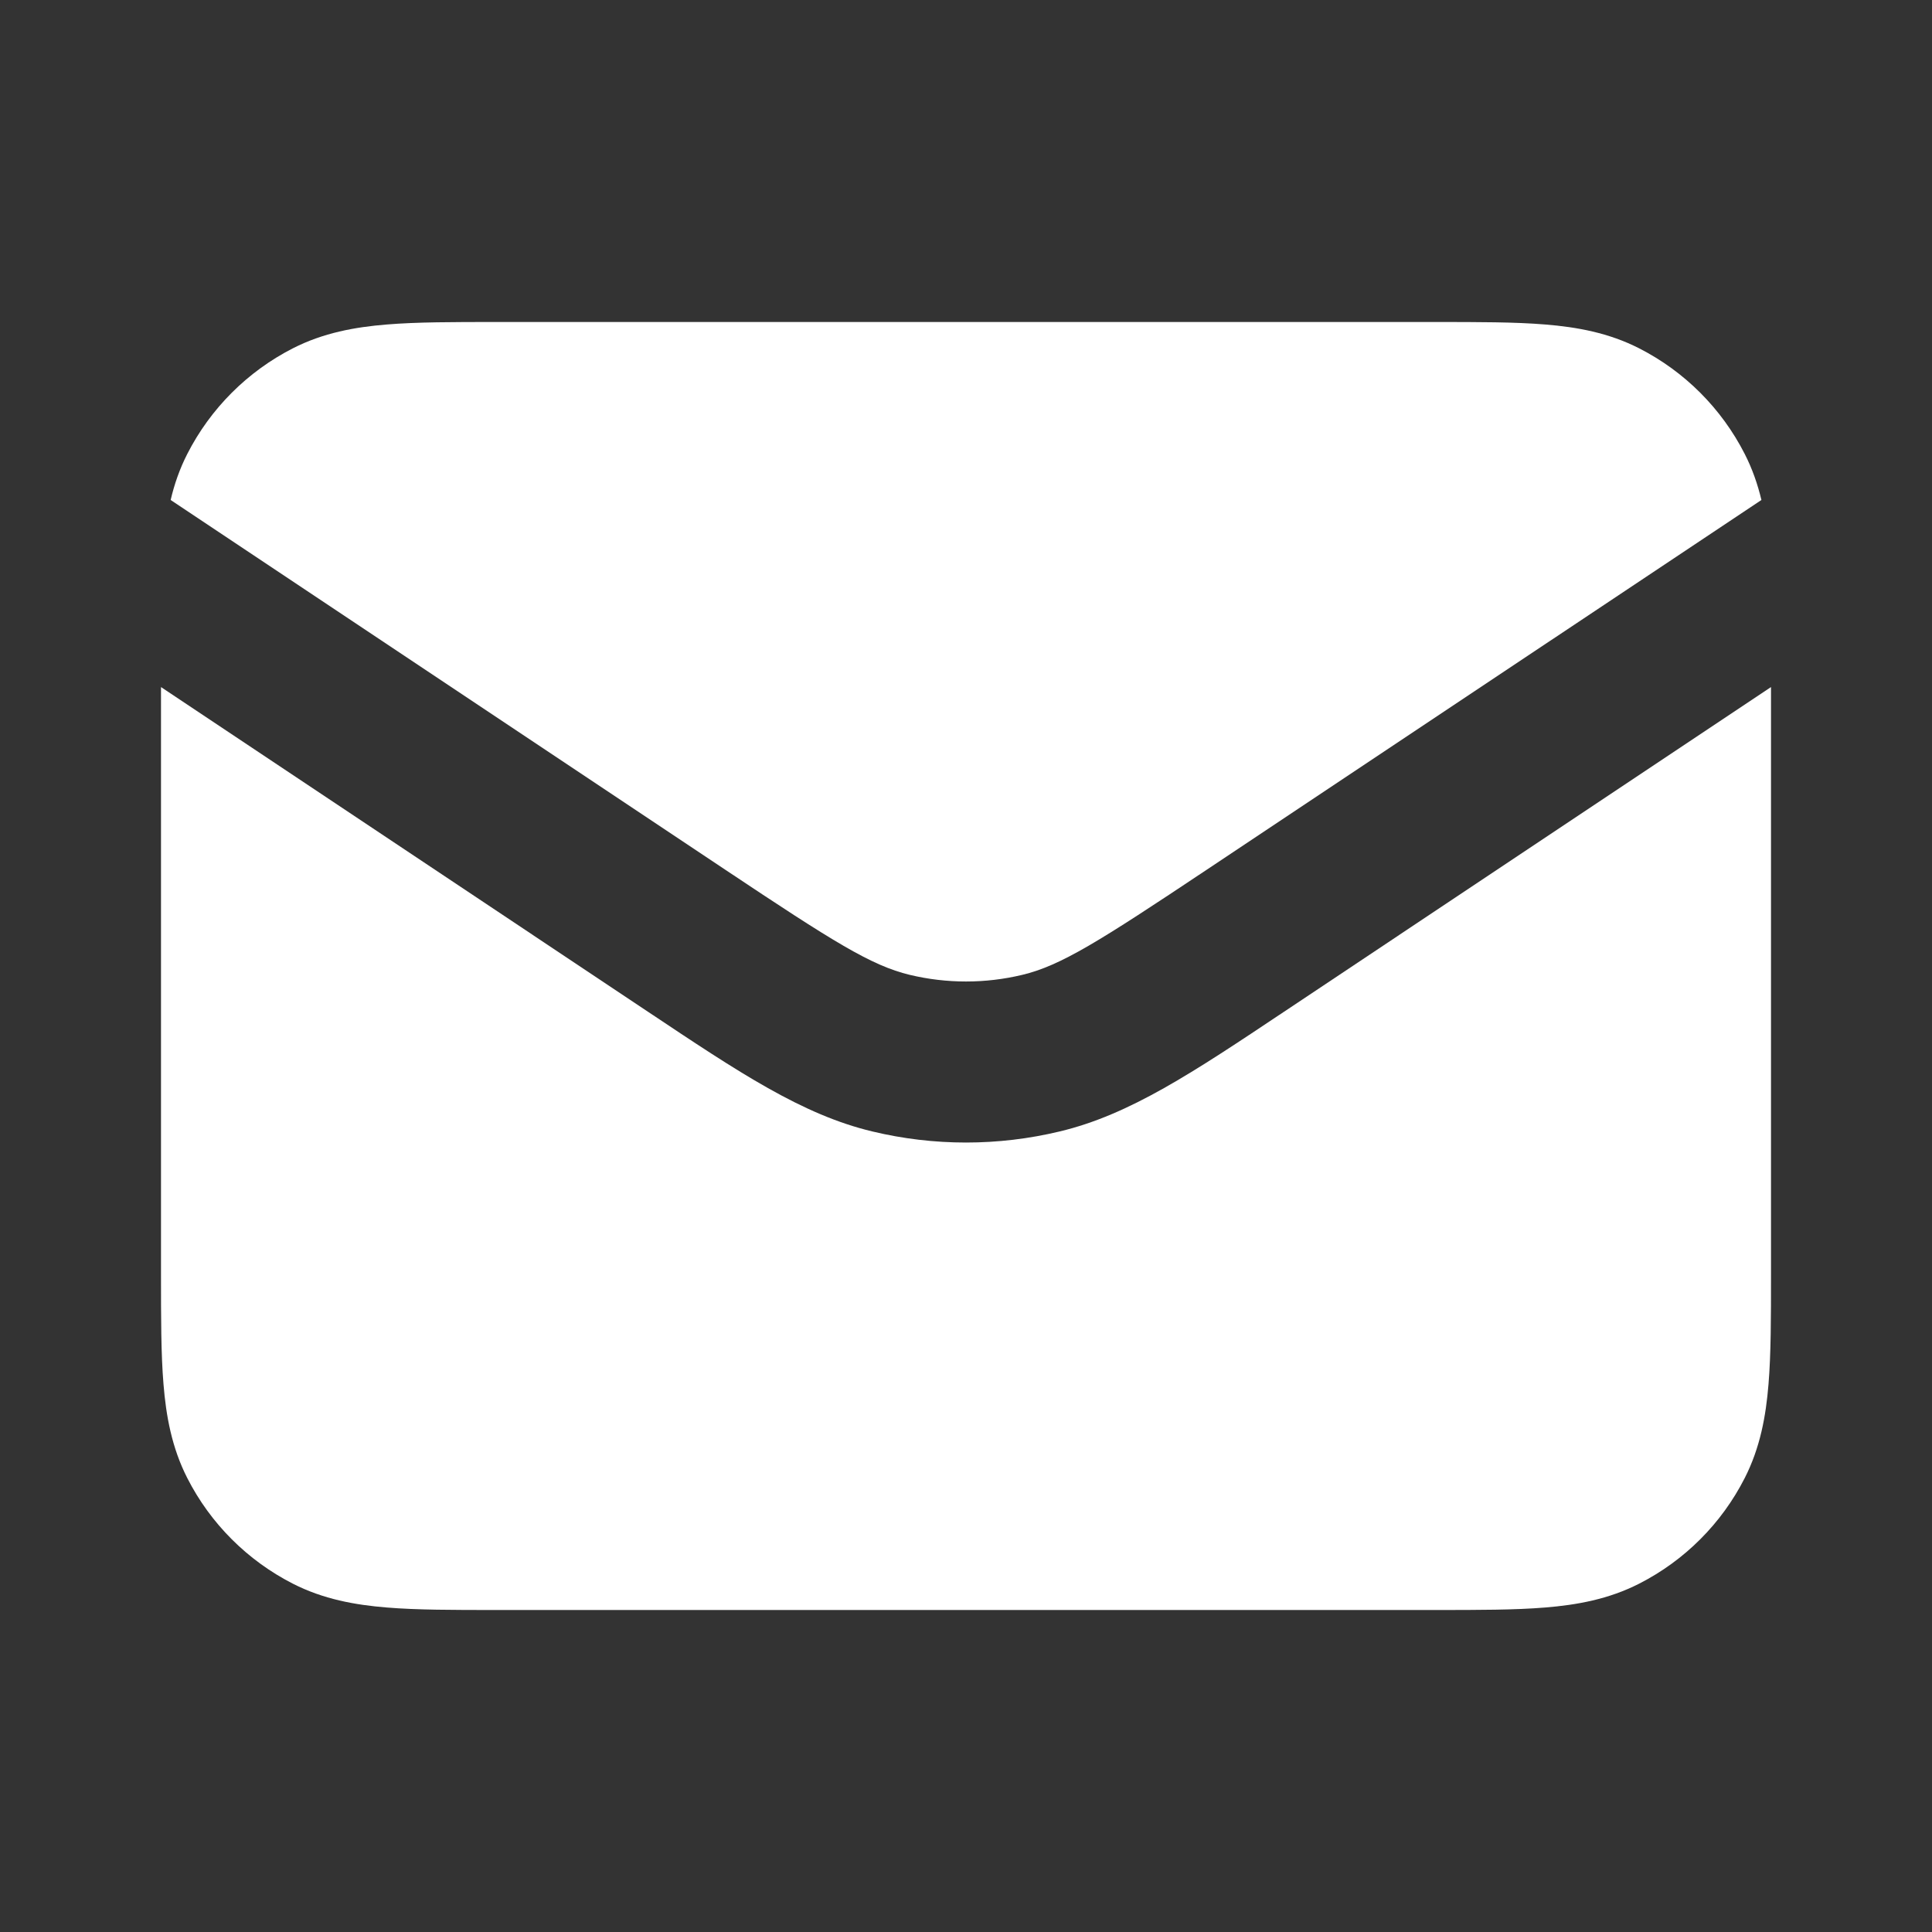
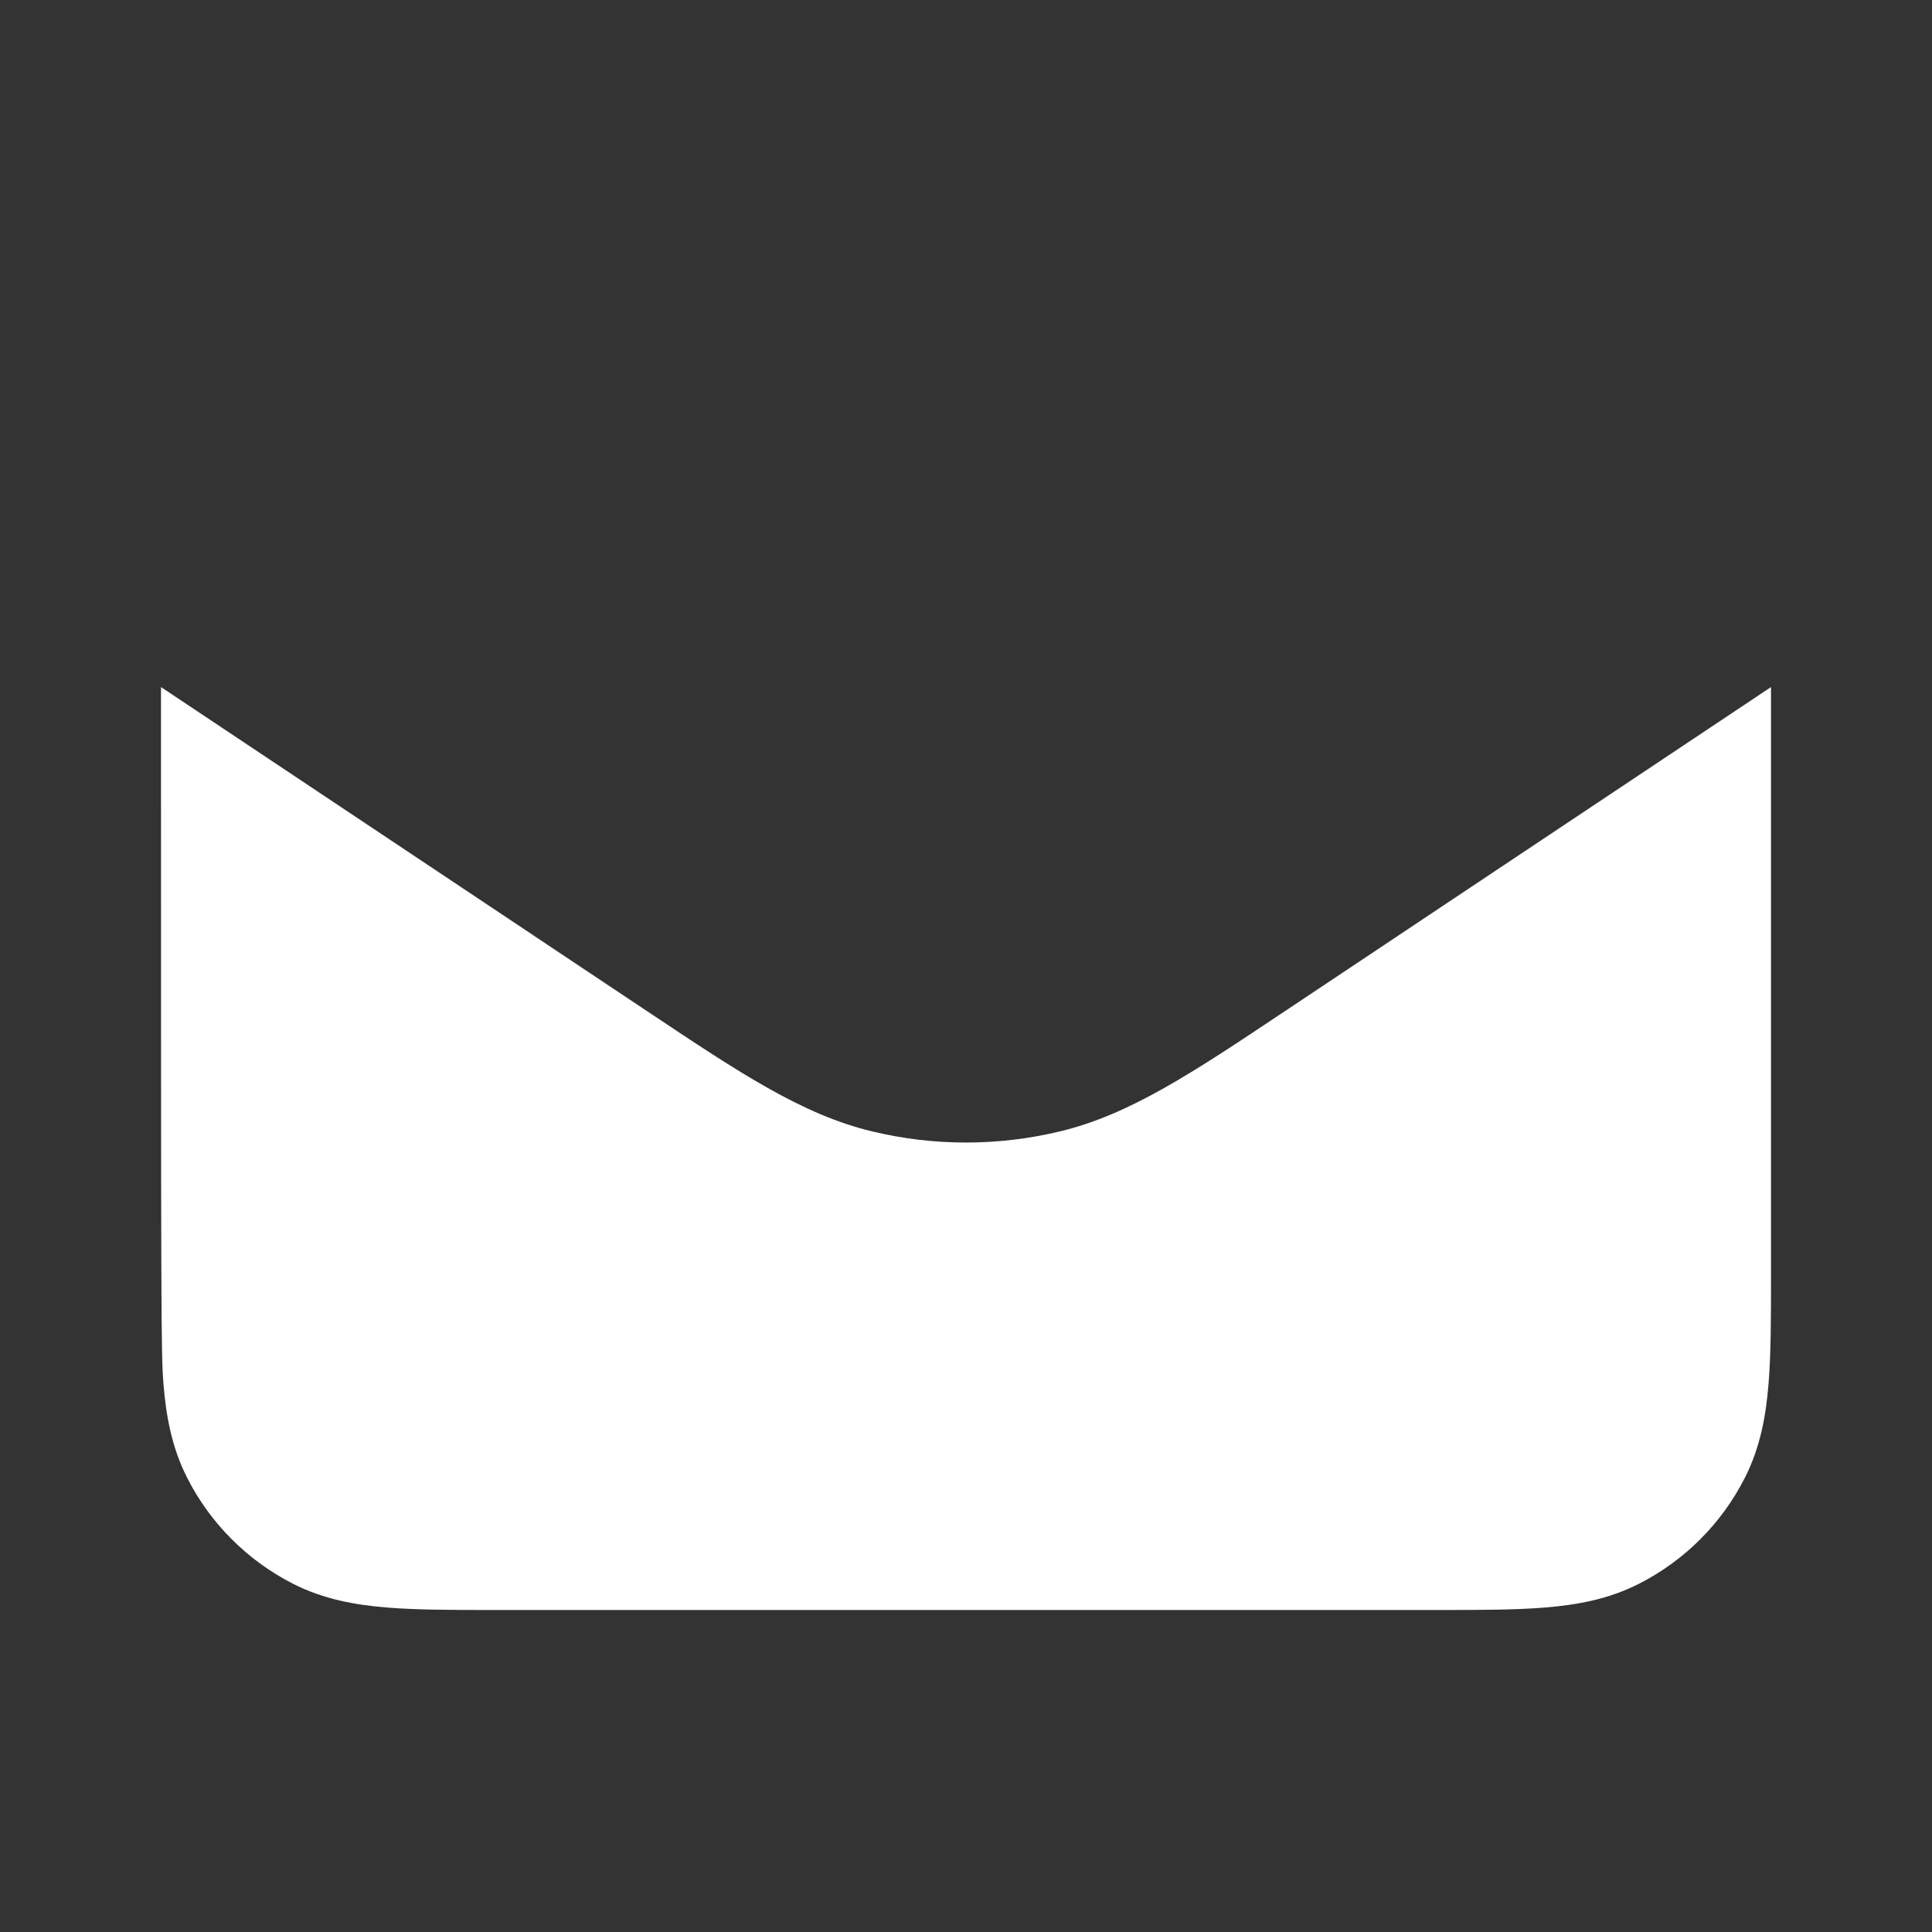
<svg xmlns="http://www.w3.org/2000/svg" width="24" height="24" viewBox="0 0 24 24" fill="none">
  <rect x="0" y="0" width="24" height="24" fill="#333333" stroke="none" />
-   <path d="M17.838 4H6.161C5.634 4 5.18 4 4.805 4.031C4.41 4.063 4.016 4.134 3.638 4.327C3.074 4.615 2.615 5.074 2.327 5.638C2.231 5.826 2.165 6.018 2.12 6.211L9.005 10.801C10.353 11.7 10.823 11.995 11.301 12.11C11.761 12.22 12.24 12.22 12.699 12.11C13.178 11.995 13.647 11.7 14.995 10.801L21.881 6.211C21.835 6.018 21.769 5.826 21.673 5.638C21.385 5.074 20.927 4.615 20.362 4.327C19.984 4.134 19.59 4.063 19.195 4.031C18.82 4 18.366 4 17.838 4Z" fill="white" />
-   <path d="M22 8.535L15.951 12.568C14.818 13.324 14.035 13.847 13.165 14.055C12.399 14.239 11.601 14.239 10.835 14.055C9.965 13.847 9.182 13.324 8.049 12.568L2 8.535V15.838C2 16.366 2 16.82 2.031 17.195C2.063 17.59 2.134 17.984 2.327 18.362C2.615 18.927 3.074 19.385 3.638 19.673C4.016 19.866 4.41 19.937 4.805 19.969C5.18 20 5.634 20 6.161 20H17.838C18.366 20 18.82 20 19.195 19.969C19.59 19.937 19.984 19.866 20.362 19.673C20.927 19.385 21.385 18.927 21.673 18.362C21.866 17.984 21.937 17.59 21.969 17.195C22 16.82 22 16.366 22 15.839V8.535Z" fill="white" />
+   <path d="M22 8.535L15.951 12.568C14.818 13.324 14.035 13.847 13.165 14.055C12.399 14.239 11.601 14.239 10.835 14.055C9.965 13.847 9.182 13.324 8.049 12.568L2 8.535C2 16.366 2 16.82 2.031 17.195C2.063 17.59 2.134 17.984 2.327 18.362C2.615 18.927 3.074 19.385 3.638 19.673C4.016 19.866 4.41 19.937 4.805 19.969C5.18 20 5.634 20 6.161 20H17.838C18.366 20 18.82 20 19.195 19.969C19.59 19.937 19.984 19.866 20.362 19.673C20.927 19.385 21.385 18.927 21.673 18.362C21.866 17.984 21.937 17.59 21.969 17.195C22 16.82 22 16.366 22 15.839V8.535Z" fill="white" />
</svg>